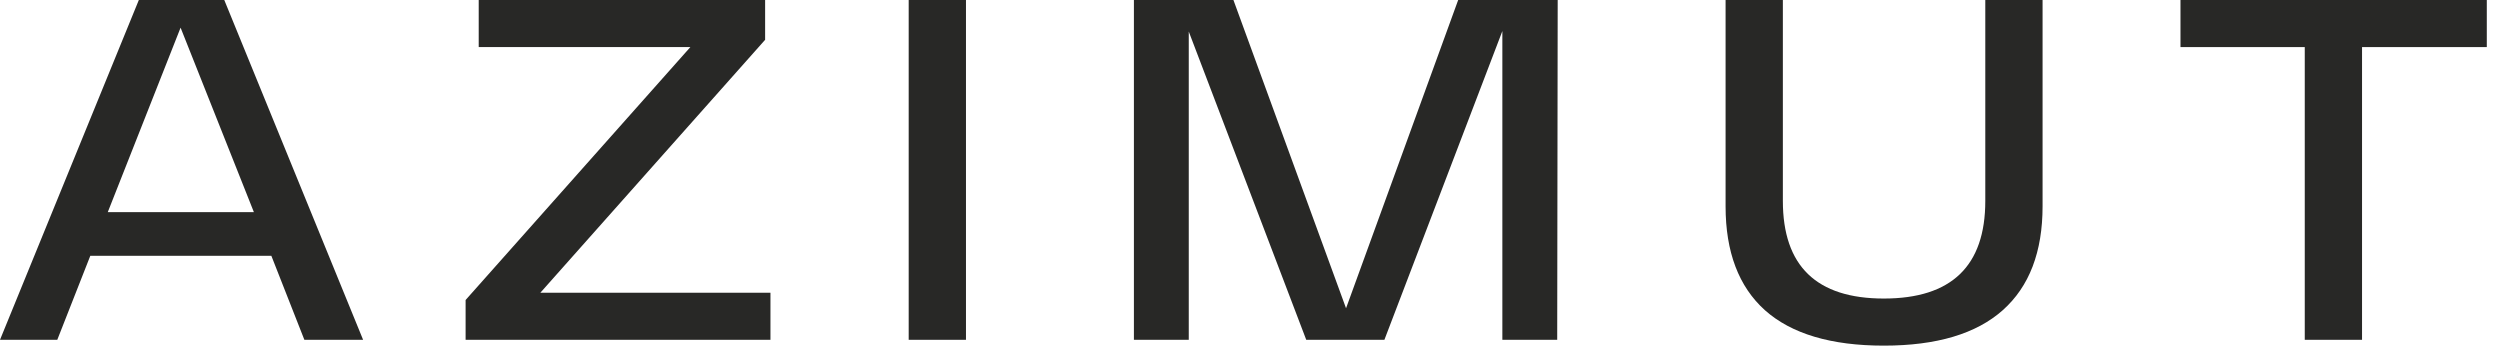
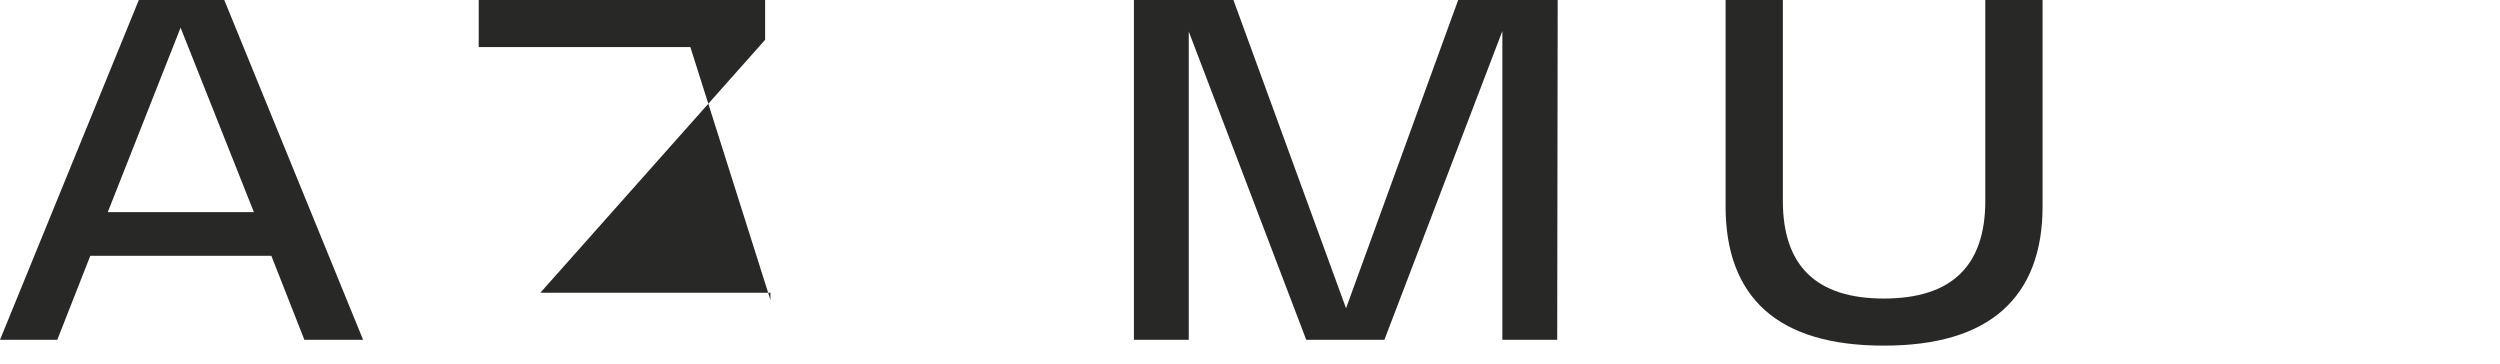
<svg xmlns="http://www.w3.org/2000/svg" width="103" height="15" viewBox="0 0 103 15" fill="none">
  <path d="M12.54 14L11.18 10.54H3.72L2.36 14H0L5.72 0H9.24L14.96 14H12.54ZM4.44 8.74H10.46L7.44 1.14L4.44 8.74Z" fill="#282826" />
-   <path d="M22.263 12.06H31.743V14H19.183V12.36L28.443 1.94H19.723V0H31.523V1.64L22.263 12.06Z" fill="#282826" />
-   <path d="M37.438 14V0H39.798V14H37.438Z" fill="#282826" />
+   <path d="M22.263 12.06H31.743V14V12.36L28.443 1.94H19.723V0H31.523V1.64L22.263 12.06Z" fill="#282826" />
  <path d="M60.077 0H64.177L64.157 14H61.897V1.28L57.037 14H53.817L48.977 1.3V14H46.717V0H50.817L55.457 12.7L60.077 0Z" fill="#282826" />
  <path d="M82.514 12.78C81.42 13.753 79.787 14.24 77.614 14.24C75.44 14.24 73.807 13.753 72.714 12.78C71.634 11.807 71.094 10.38 71.094 8.5V0H73.454V8.28C73.454 10.96 74.84 12.3 77.614 12.3C80.4 12.3 81.794 10.96 81.794 8.28V0H84.154V8.5C84.154 10.38 83.607 11.807 82.514 12.78Z" fill="#282826" />
-   <path d="M102.456 0V1.94H97.316V14H94.956V1.94H89.836V0H102.456Z" fill="#282826" />
</svg>